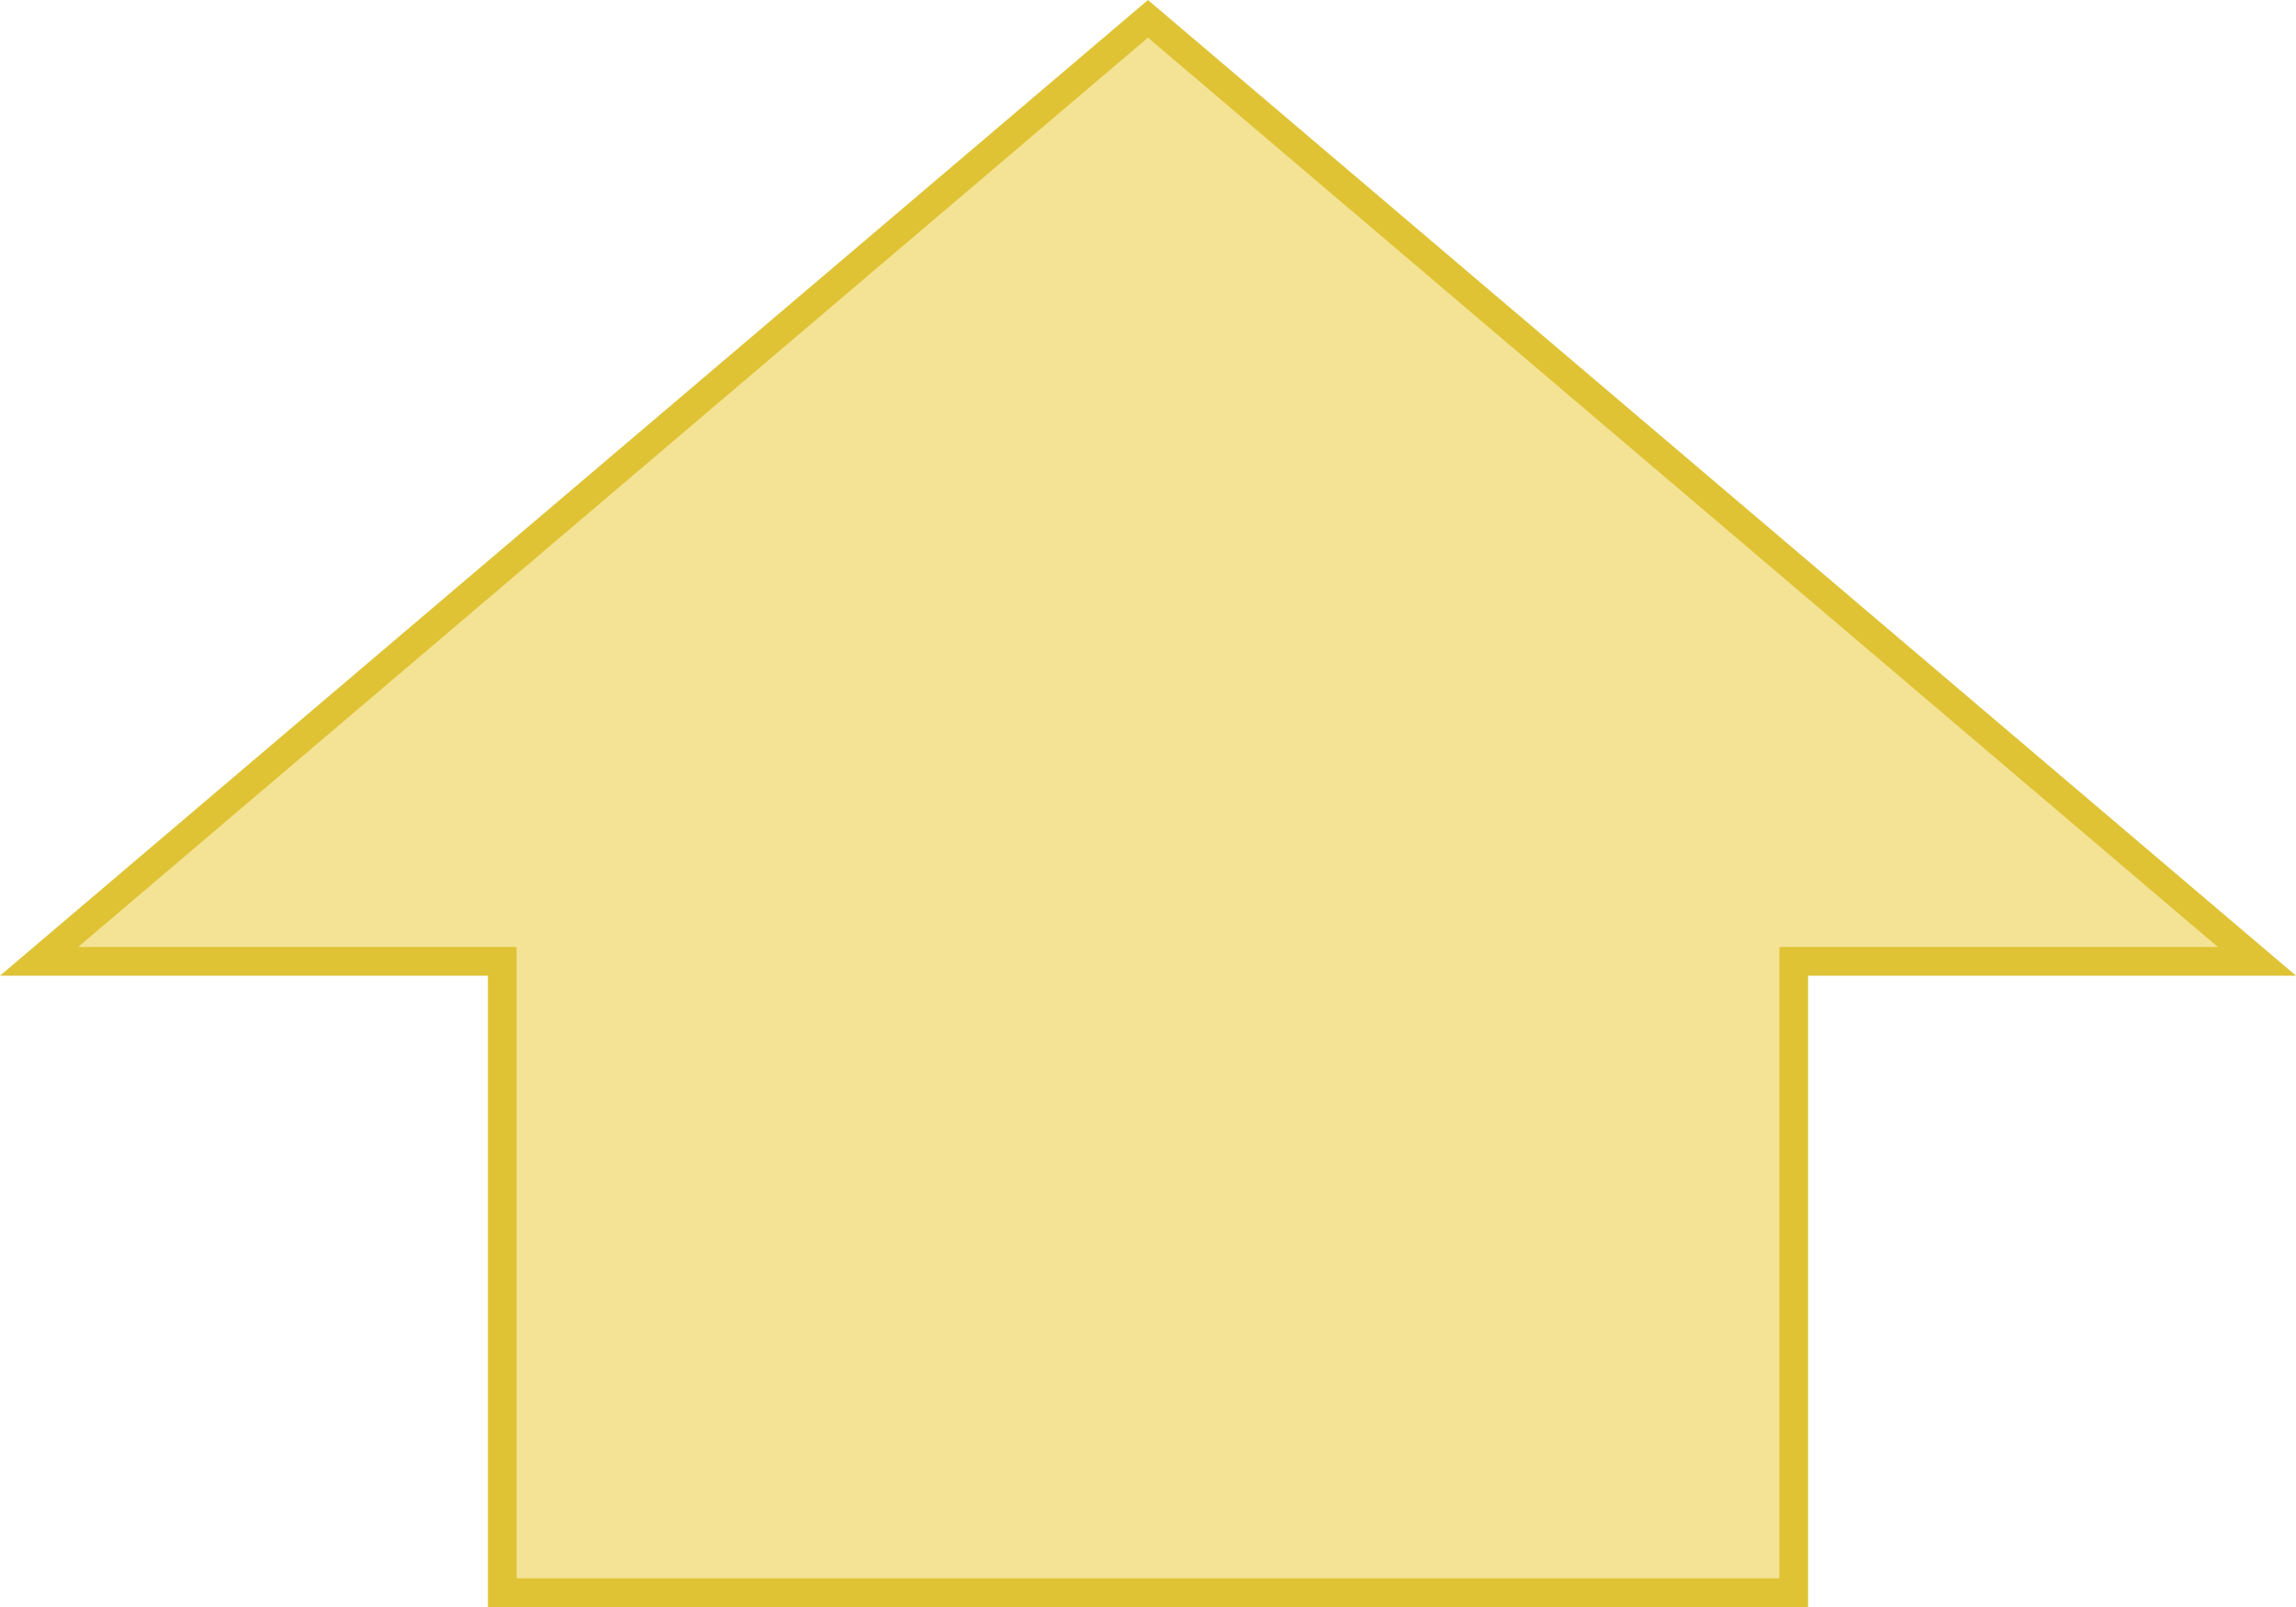
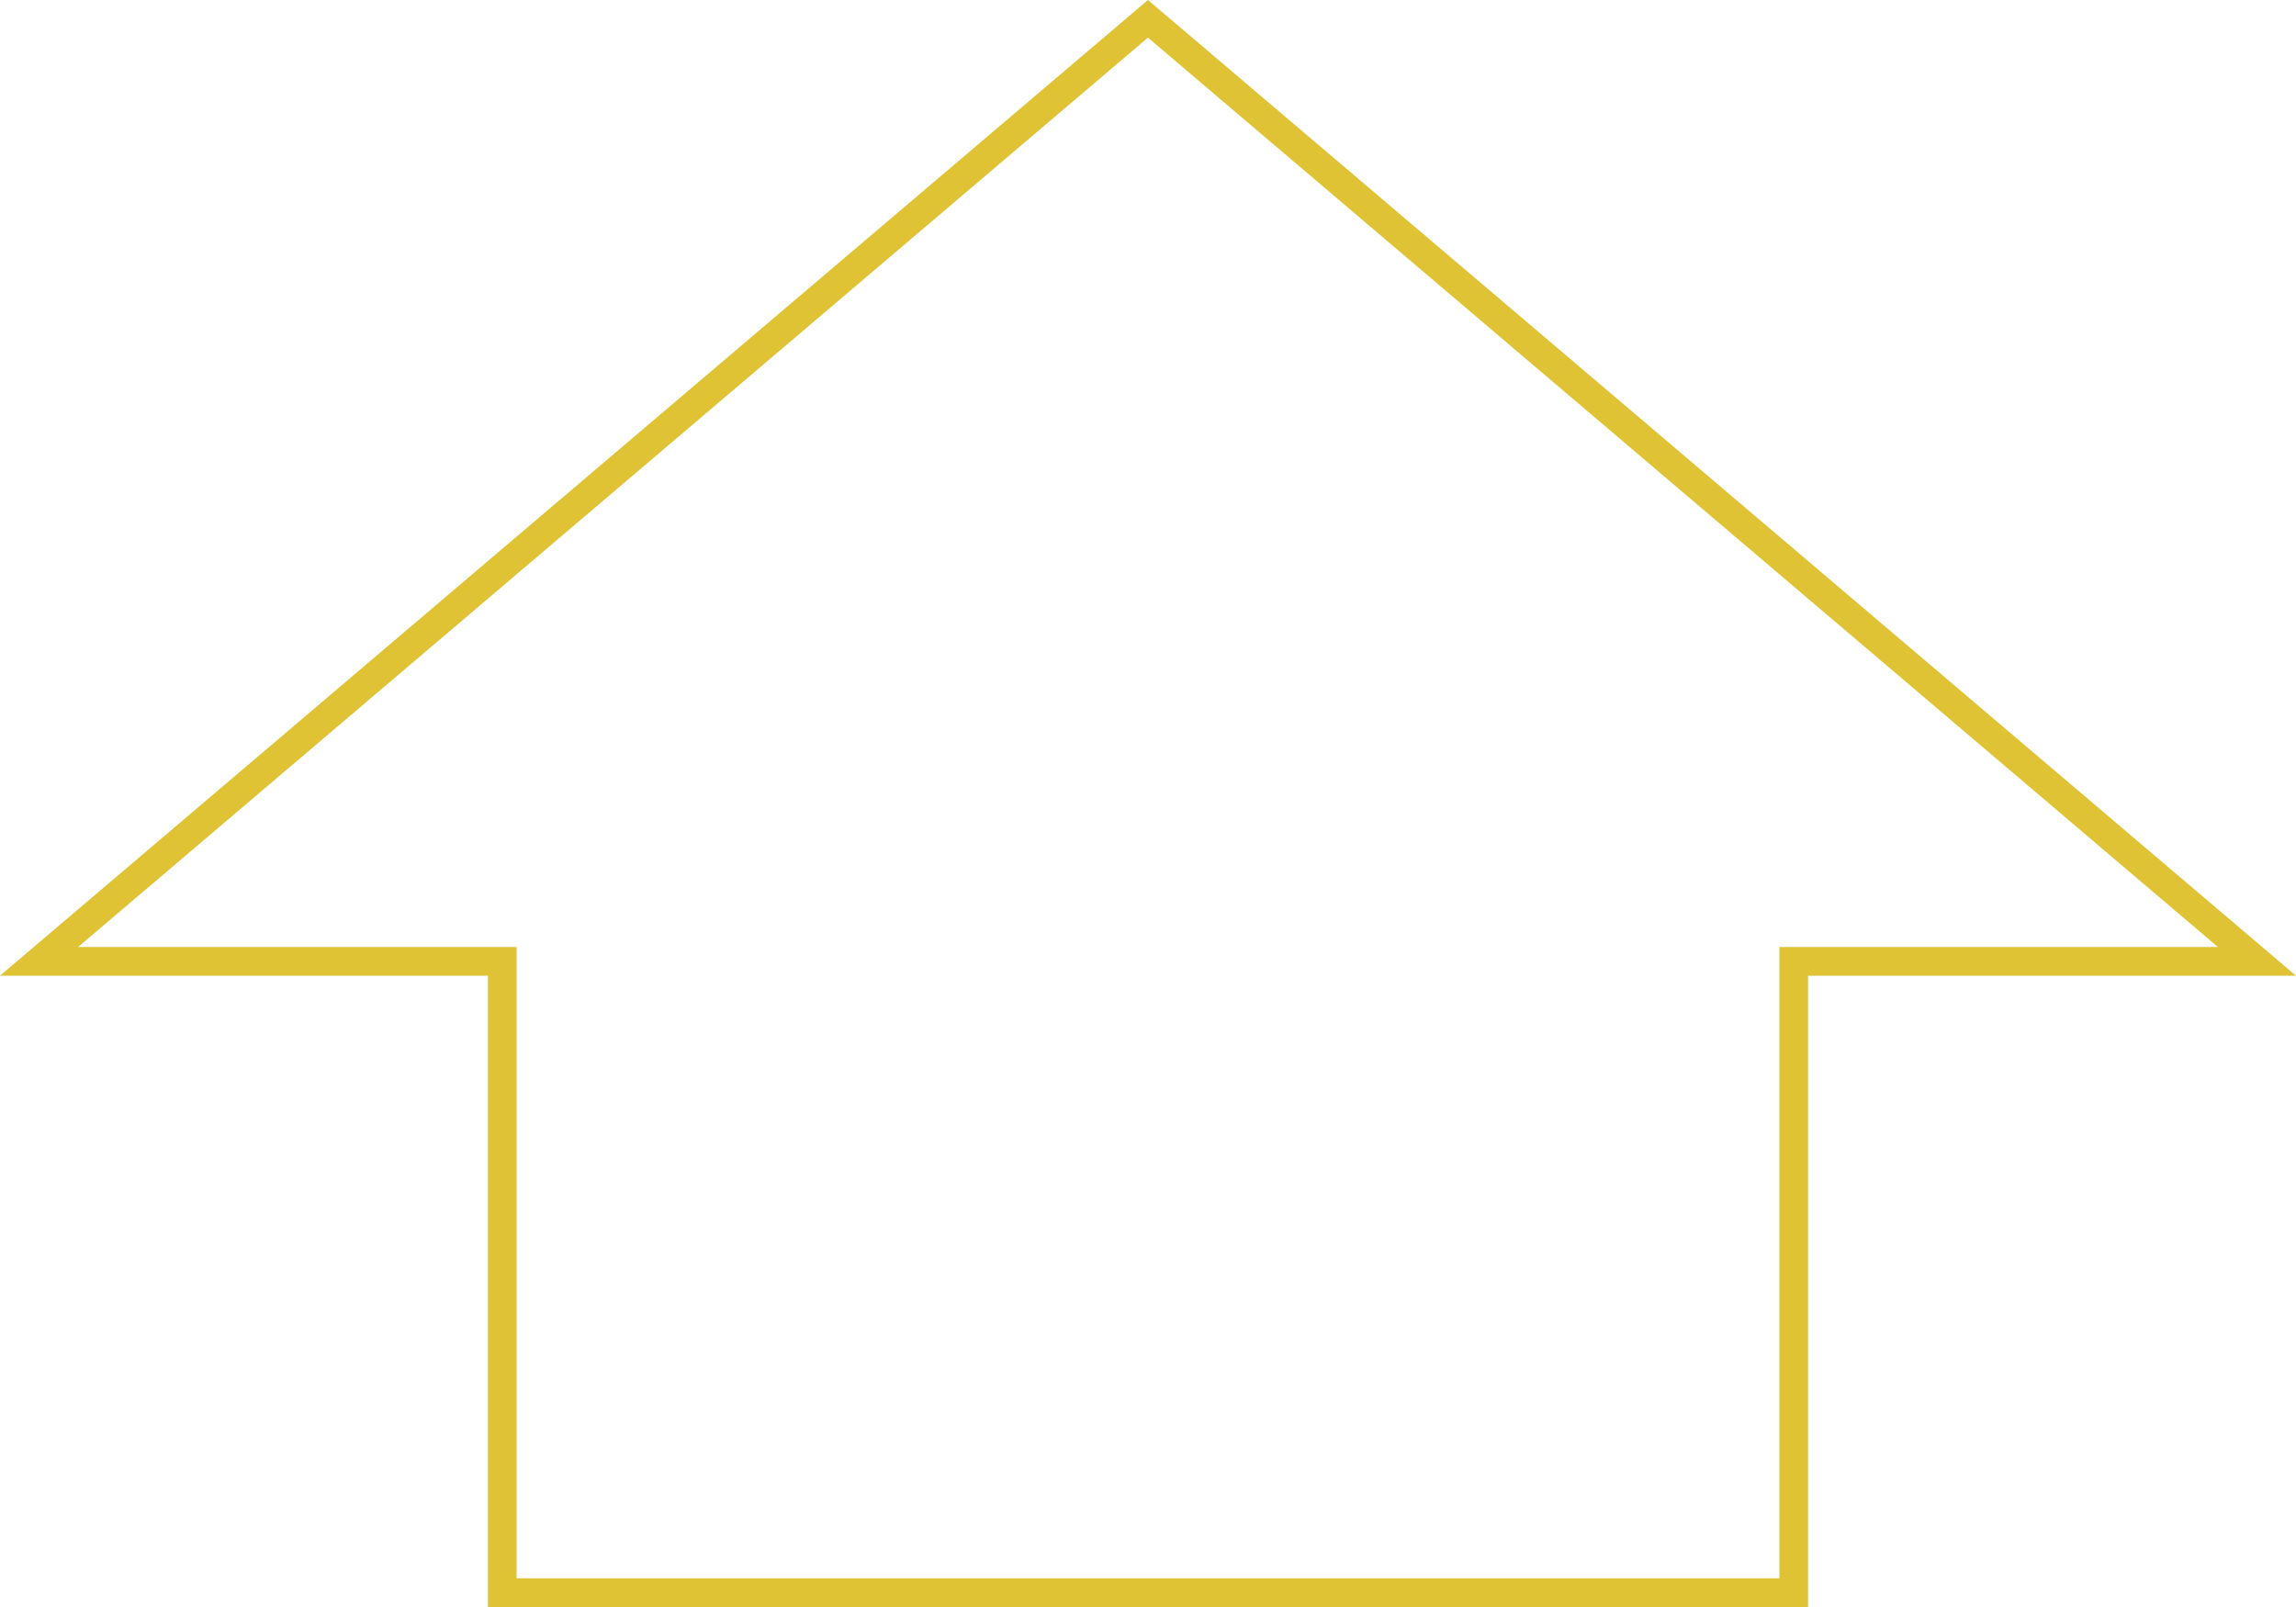
<svg xmlns="http://www.w3.org/2000/svg" width="80.001" height="56" viewBox="0 0 80.001 56">
  <g id="img_arrow" transform="translate(-9978 1241)" fill="#f4e394">
-     <path d="M 10040.5 -1185.5 L 9995.501 -1185.5 L 9995.501 -1206.999 L 9995.501 -1207.499 L 9995.001 -1207.499 L 9979.36 -1207.499 L 10017.999 -1240.344 L 10056.641 -1207.499 L 10041 -1207.499 L 10040.5 -1207.499 L 10040.5 -1206.999 L 10040.5 -1185.5 Z" stroke="none" />
    <path d="M 10040 -1186 L 10040 -1207.999 L 10055.28 -1207.999 L 10017.999 -1239.688 L 9980.721 -1207.999 L 9996.001 -1207.999 L 9996.001 -1186 L 10040 -1186 M 10041 -1185 L 9995.001 -1185 L 9995.001 -1206.999 L 9978 -1206.999 L 10017.999 -1241 L 10058.001 -1206.999 L 10041 -1206.999 L 10041 -1185 Z" stroke="none" fill="#dfc335" />
  </g>
</svg>